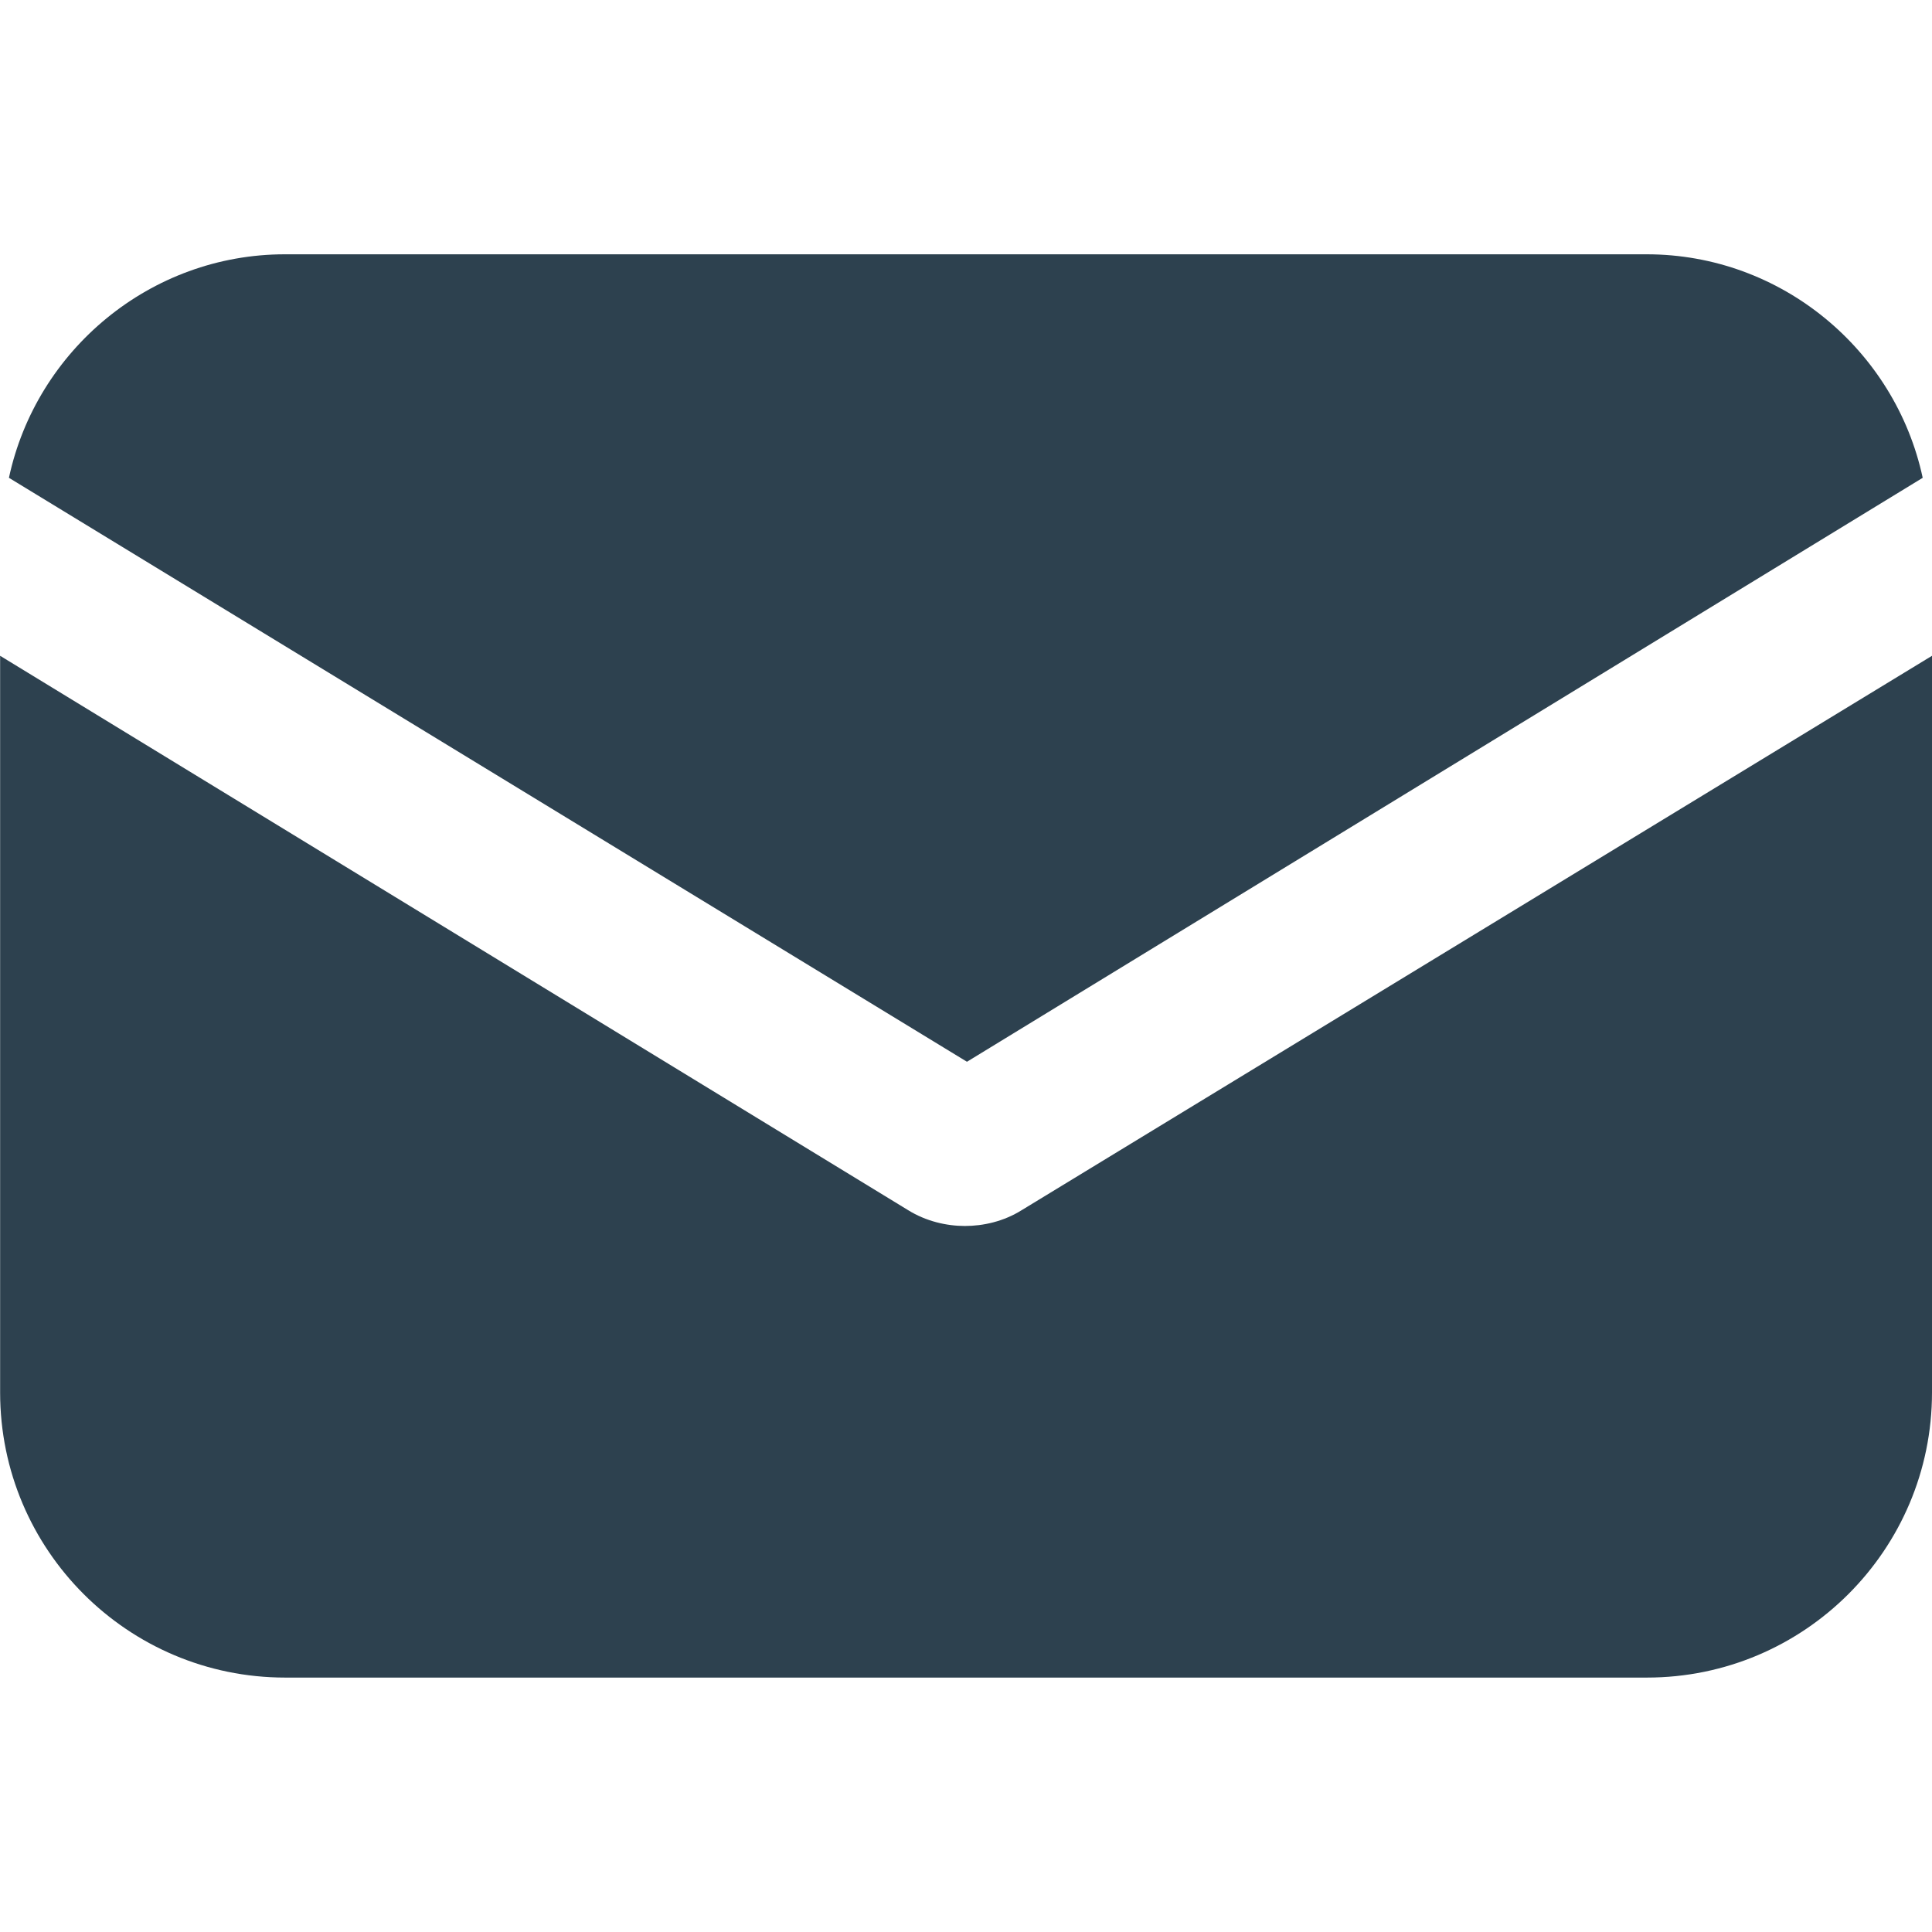
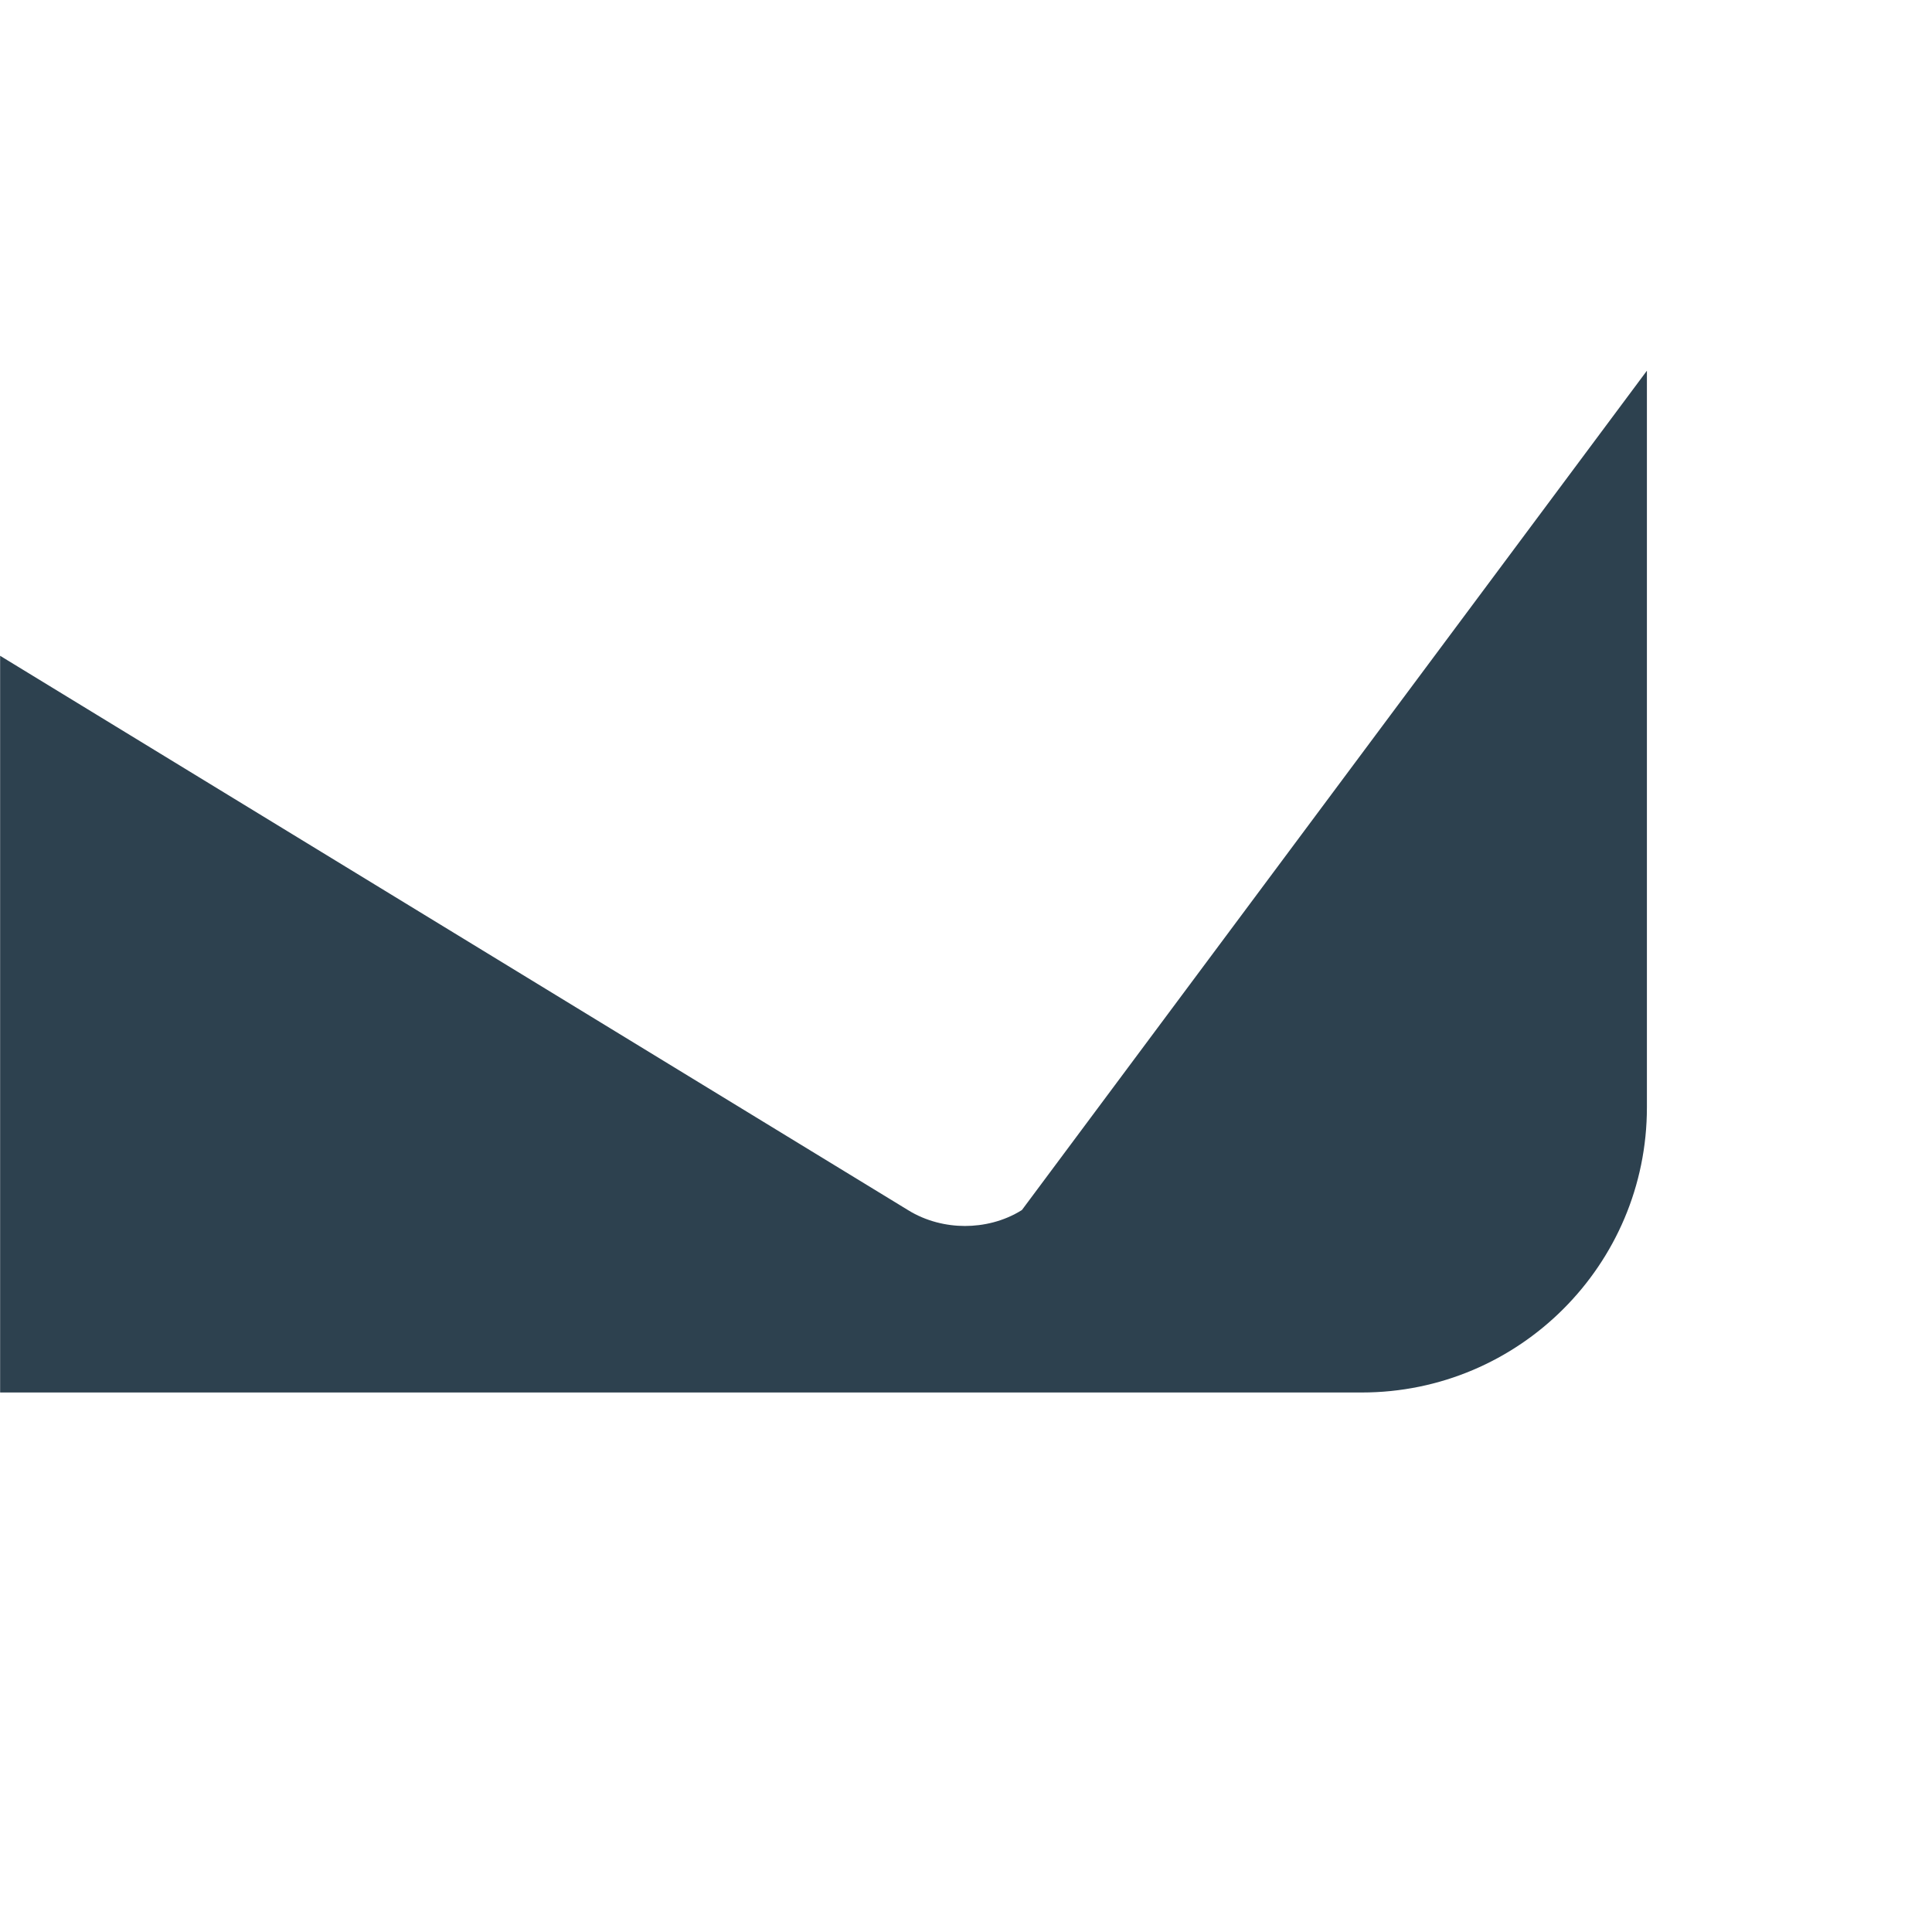
<svg xmlns="http://www.w3.org/2000/svg" fill="none" height="16" viewBox="0 0 16 16" width="16">
  <g fill="#2d414f">
-     <path d="m8.463 10.021c-.151.095-.321.132-.472.132-.151 0-.321-.038-.472-.132l-7.518-4.59v6.101c0 1.304 1.058 2.361 2.361 2.361h11.277c1.303 0 2.361-1.058 2.361-2.361v-6.101z" />
-     <path d="m13.637 2.106h-11.277c-1.115 0-2.059.793-2.286 1.851l7.934 4.836 7.915-4.836c-.227-1.058-1.171-1.851-2.286-1.851z" />
+     <path d="m8.463 10.021c-.151.095-.321.132-.472.132-.151 0-.321-.038-.472-.132l-7.518-4.59v6.101h11.277c1.303 0 2.361-1.058 2.361-2.361v-6.101z" />
  </g>
</svg>